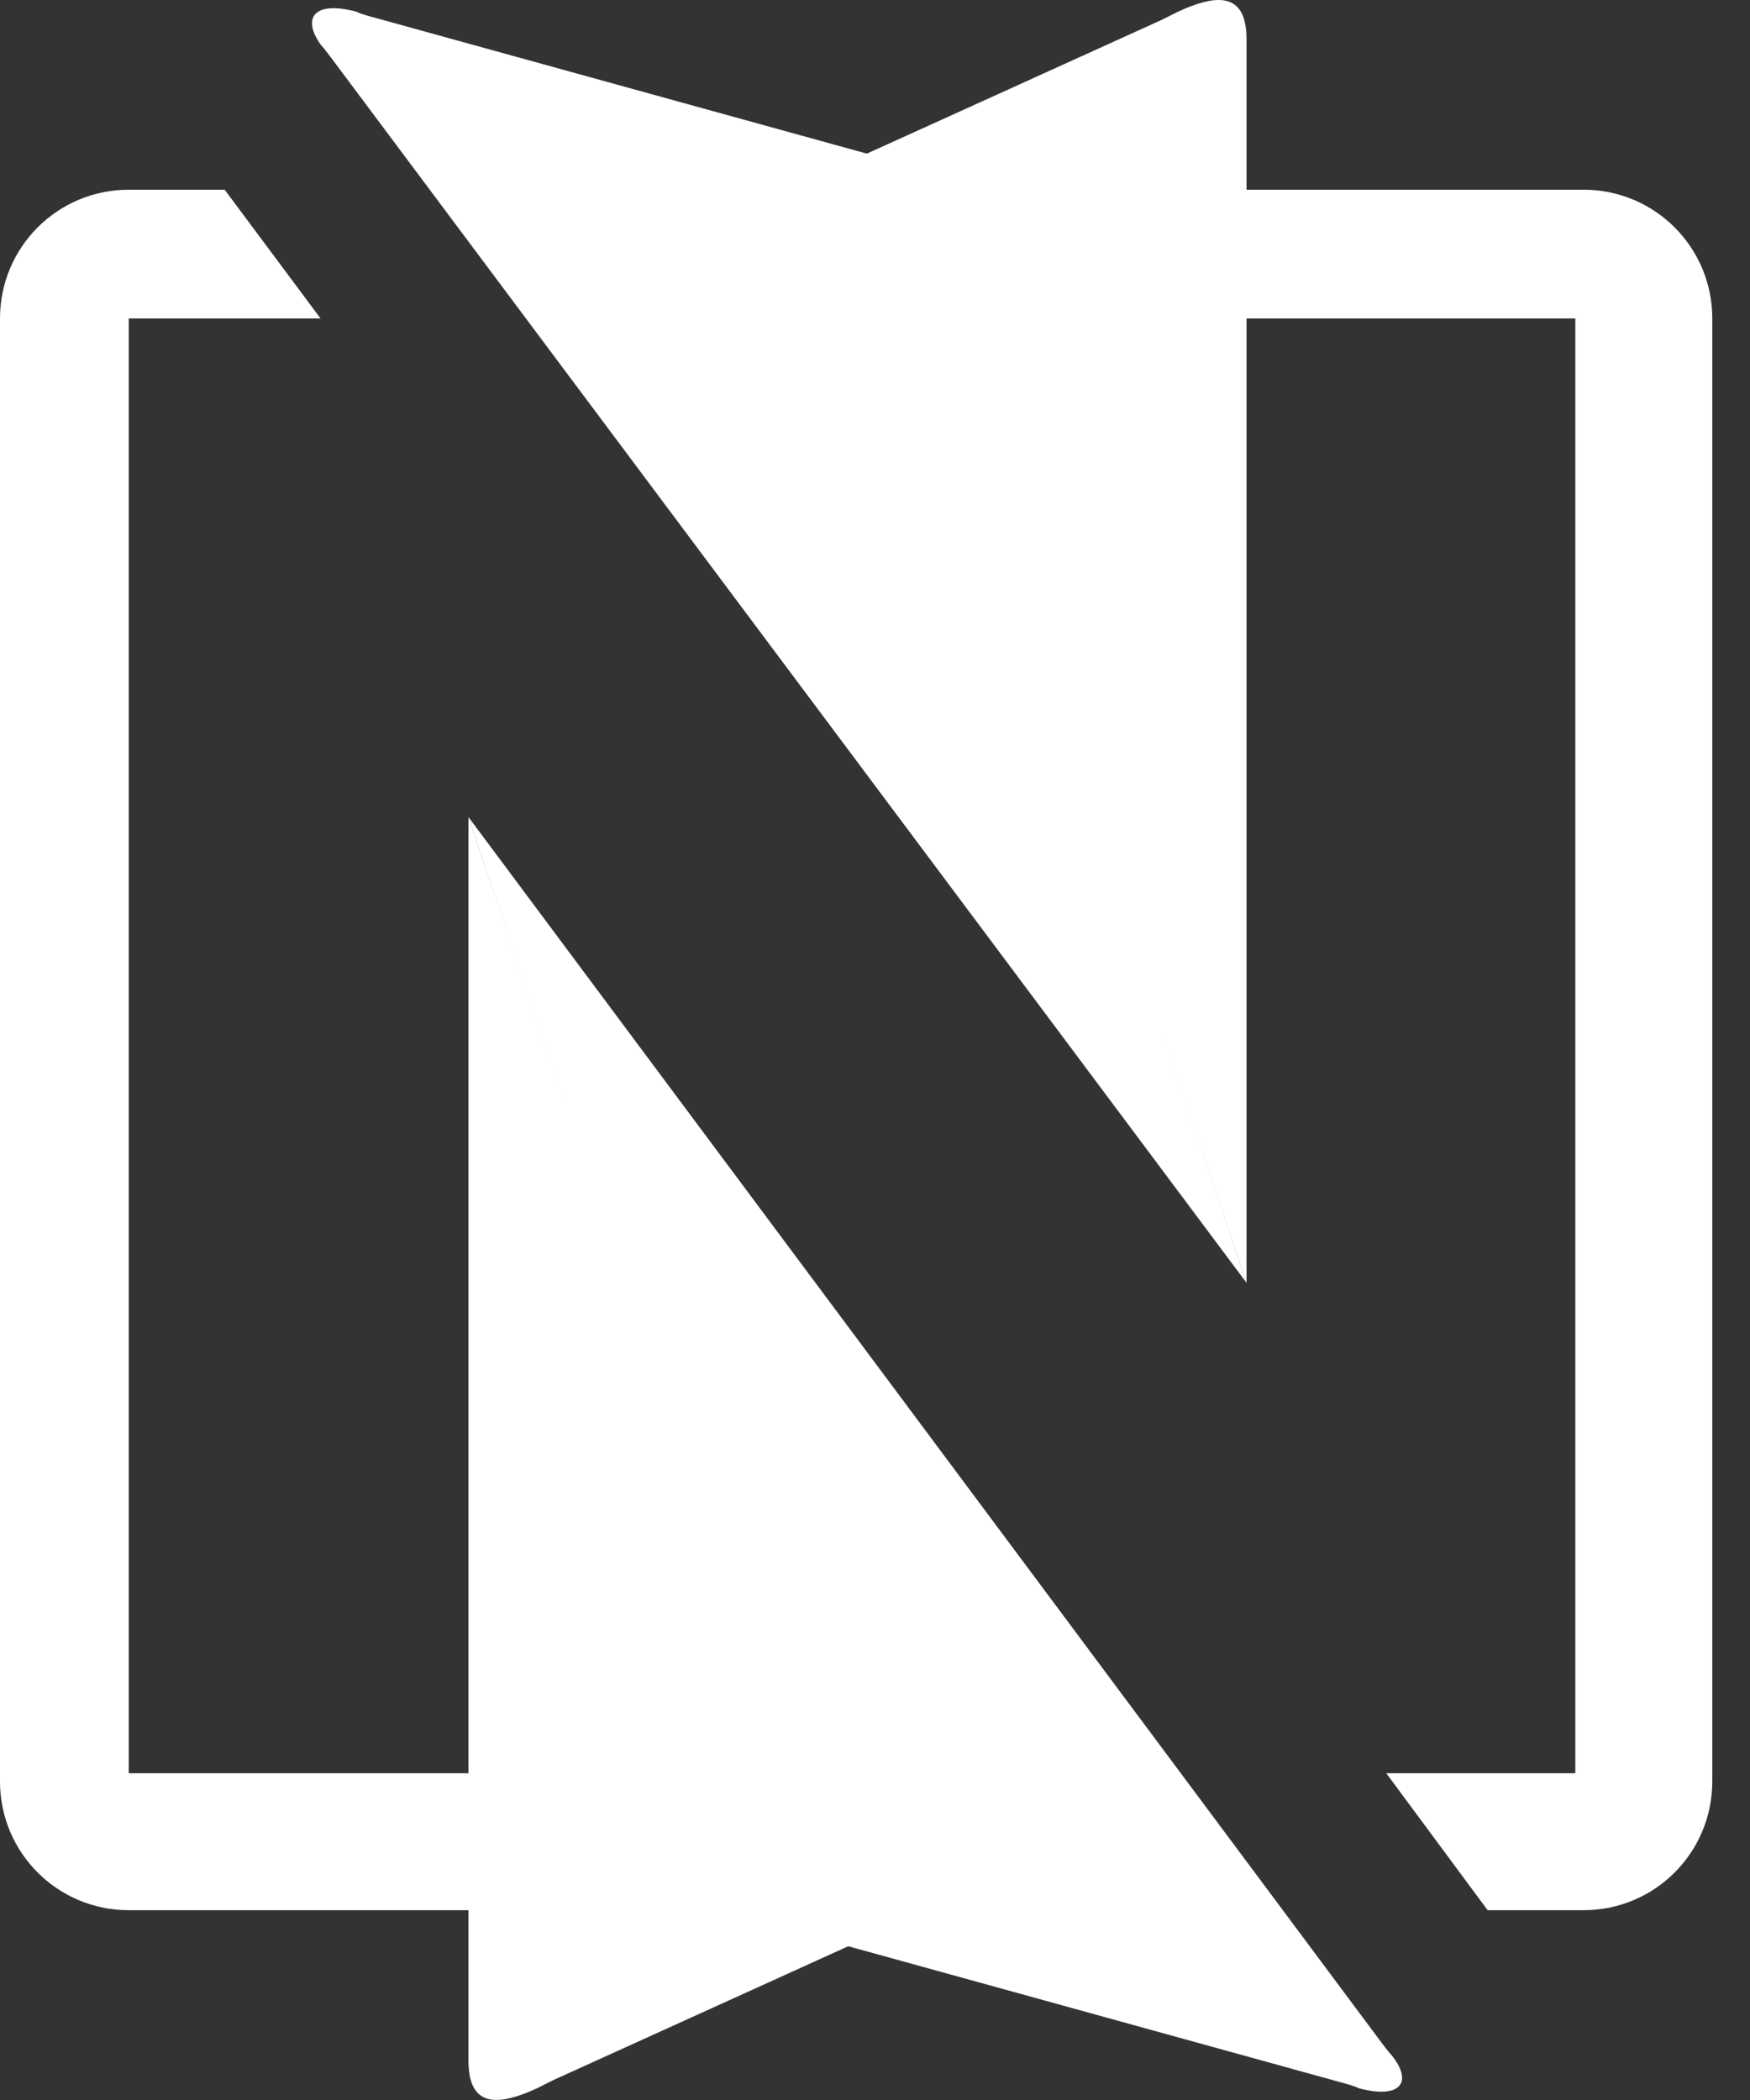
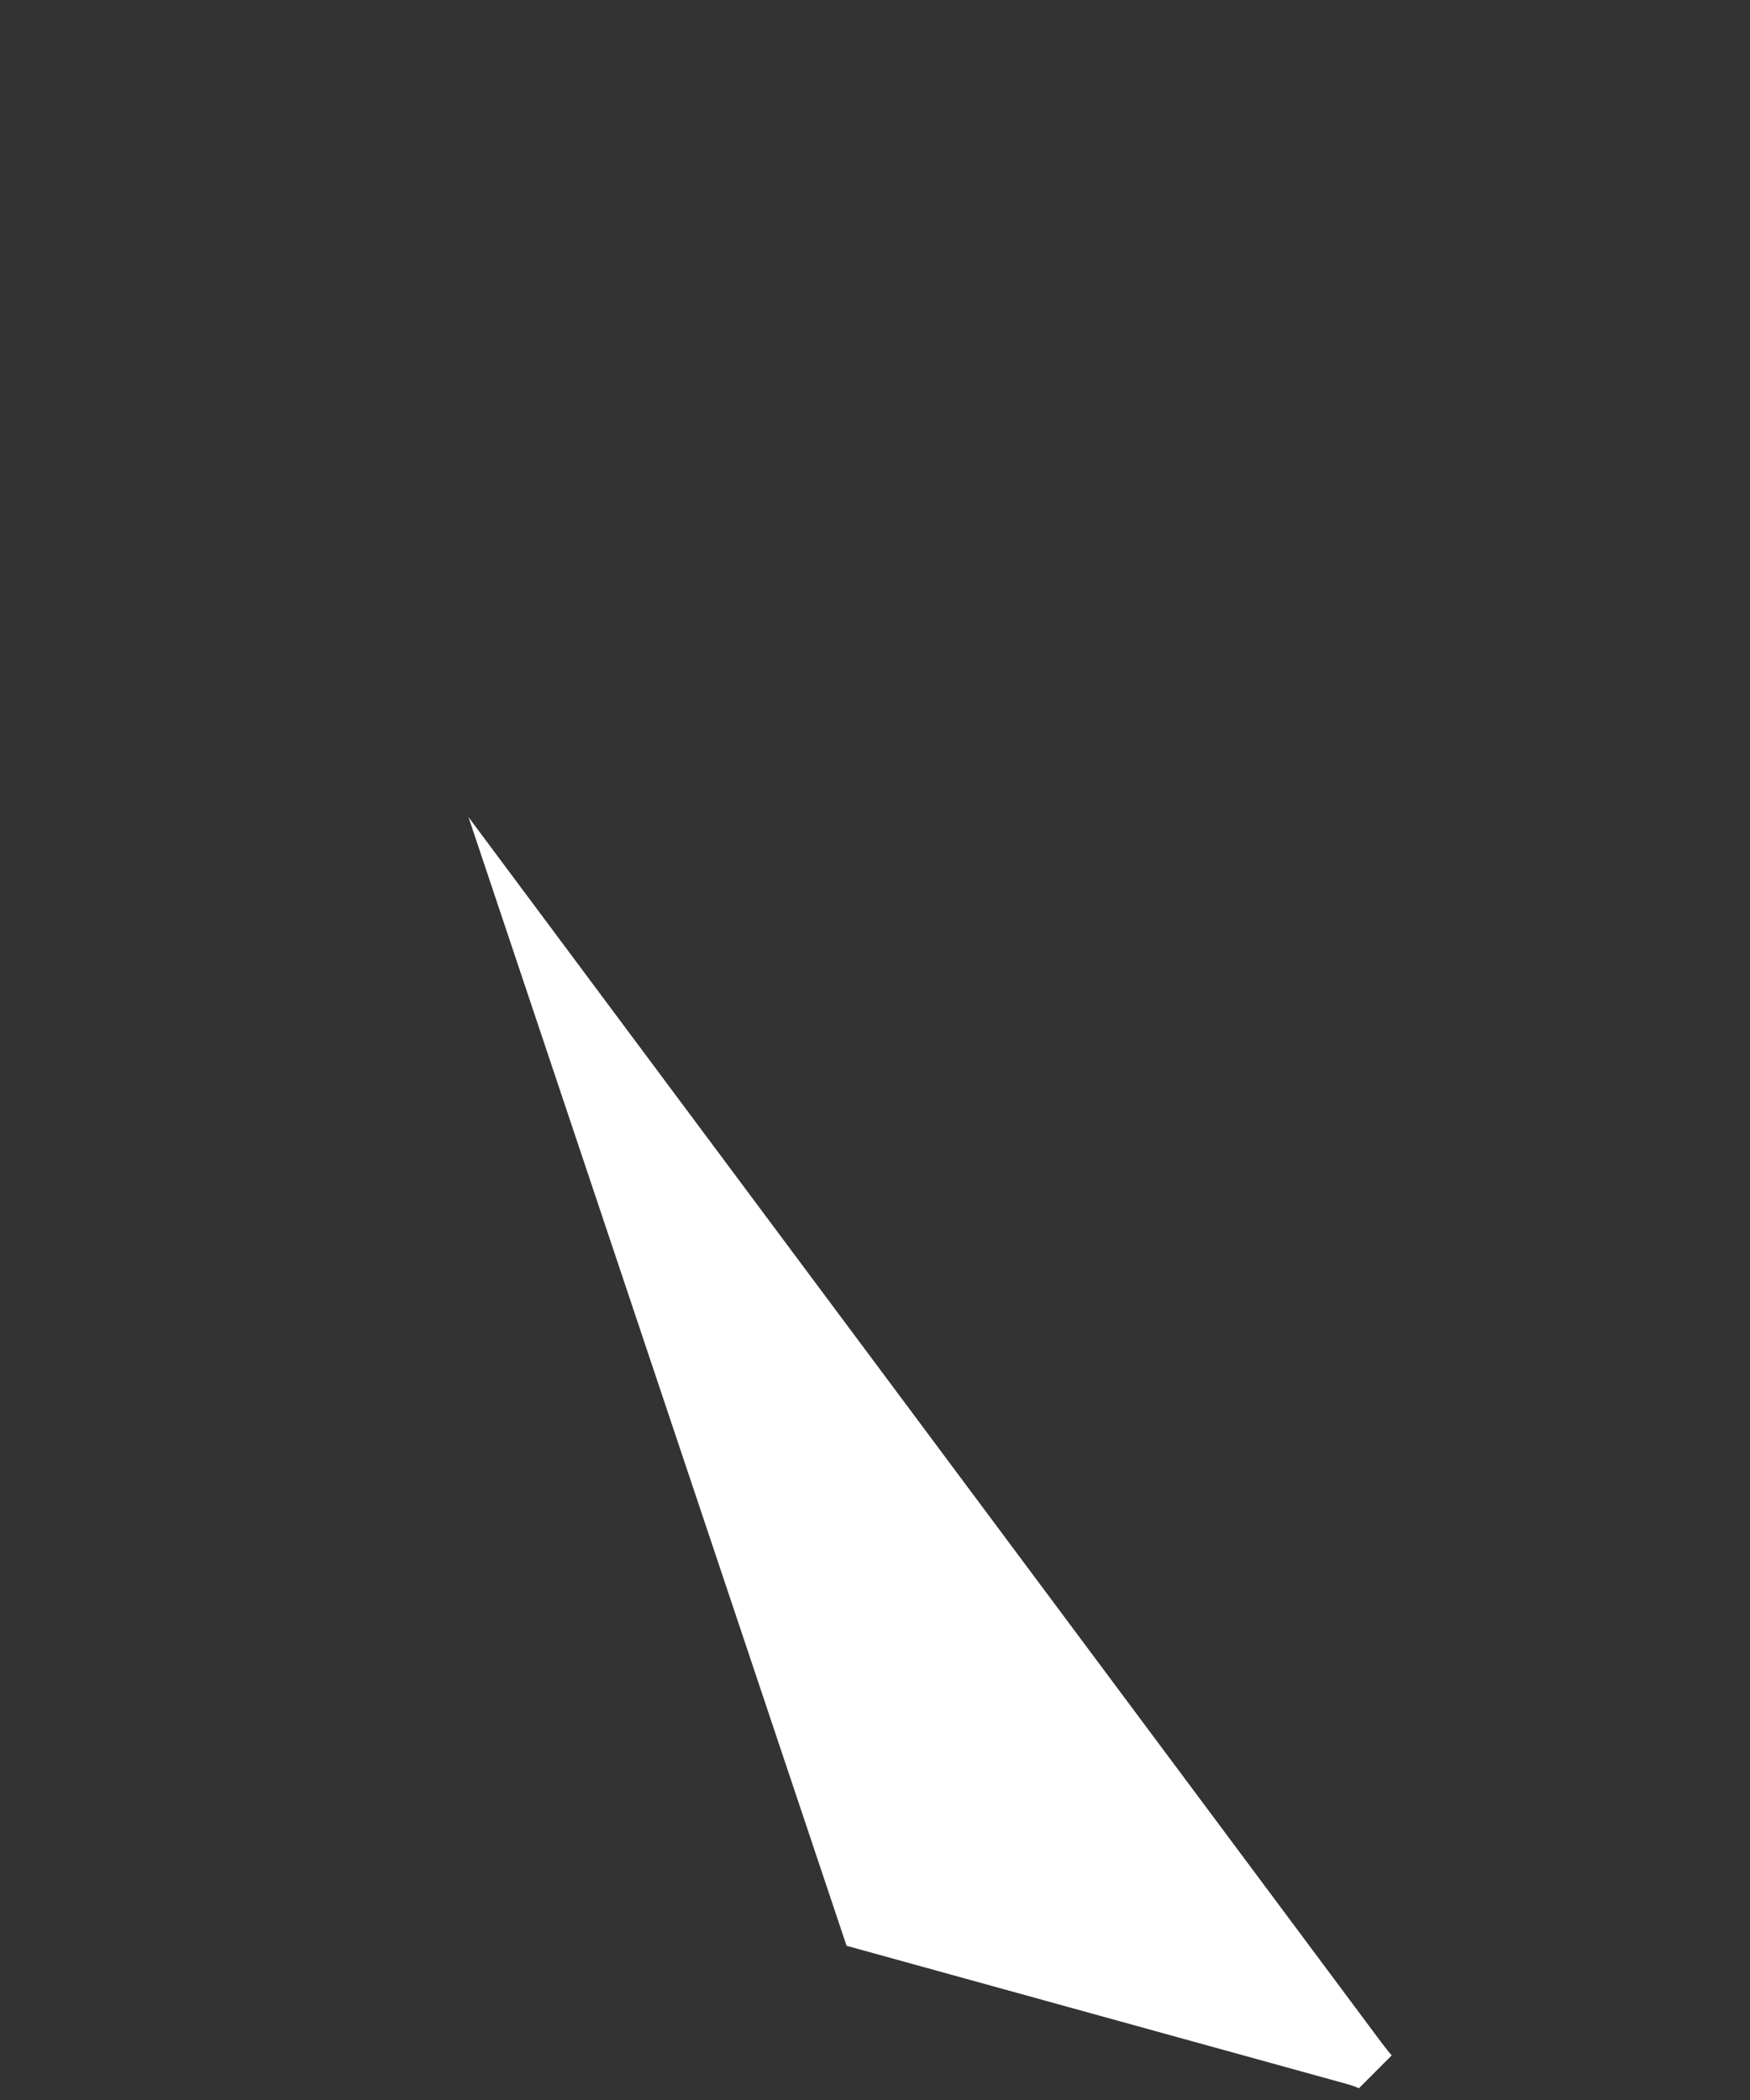
<svg xmlns="http://www.w3.org/2000/svg" width="40" height="48" viewBox="0 0 40 48" fill="none">
  <rect x="0" y="0" width="40" height="48" fill="#333333" stroke="none" />
-   <path d="M36.195 4.336H23.796V7.279H36.007V40.531H31.686L34.003 43.662H36.195C37.823 43.662 39.138 42.347 39.138 40.718V7.279C39.138 5.651 37.823 4.336 36.195 4.336Z" fill="white" />
-   <path d="M15.405 40.531H2.943V7.279H7.327L5.135 4.336H2.943C1.315 4.336 0 5.651 0 7.279V40.718C0 42.347 1.315 43.662 2.943 43.662H15.342V40.531H15.405Z" fill="white" />
-   <path d="M7.327 1.017C7.389 1.08 7.577 1.331 7.577 1.331L28.492 29.322L19.851 3.522L8.516 0.391C8.516 0.391 8.266 0.329 8.141 0.266C7.201 0.015 6.888 0.391 7.327 1.017Z" fill="white" />
-   <path d="M28.492 1.331C28.492 1.331 28.492 1.018 28.492 0.893C28.492 -0.234 27.741 -0.109 26.927 0.267C26.802 0.329 26.676 0.392 26.551 0.455C24.485 1.394 19.788 3.523 19.788 3.523L28.492 29.323V1.331Z" fill="white" />
-   <path d="M31.811 46.98C31.749 46.918 31.561 46.667 31.561 46.667L10.708 18.676L19.35 44.475L30.684 47.606C30.684 47.606 30.935 47.669 31.06 47.732C31.999 47.982 32.312 47.606 31.811 46.98Z" fill="white" />
-   <path d="M10.708 46.667C10.708 46.667 10.708 46.98 10.708 47.106C10.708 48.233 11.46 48.108 12.274 47.732C12.399 47.669 12.524 47.606 12.649 47.544C14.716 46.605 19.412 44.475 19.412 44.475L10.708 18.676V46.667Z" fill="white" />
+   <path d="M31.811 46.98C31.749 46.918 31.561 46.667 31.561 46.667L10.708 18.676L19.35 44.475L30.684 47.606C30.684 47.606 30.935 47.669 31.06 47.732Z" fill="white" />
</svg>